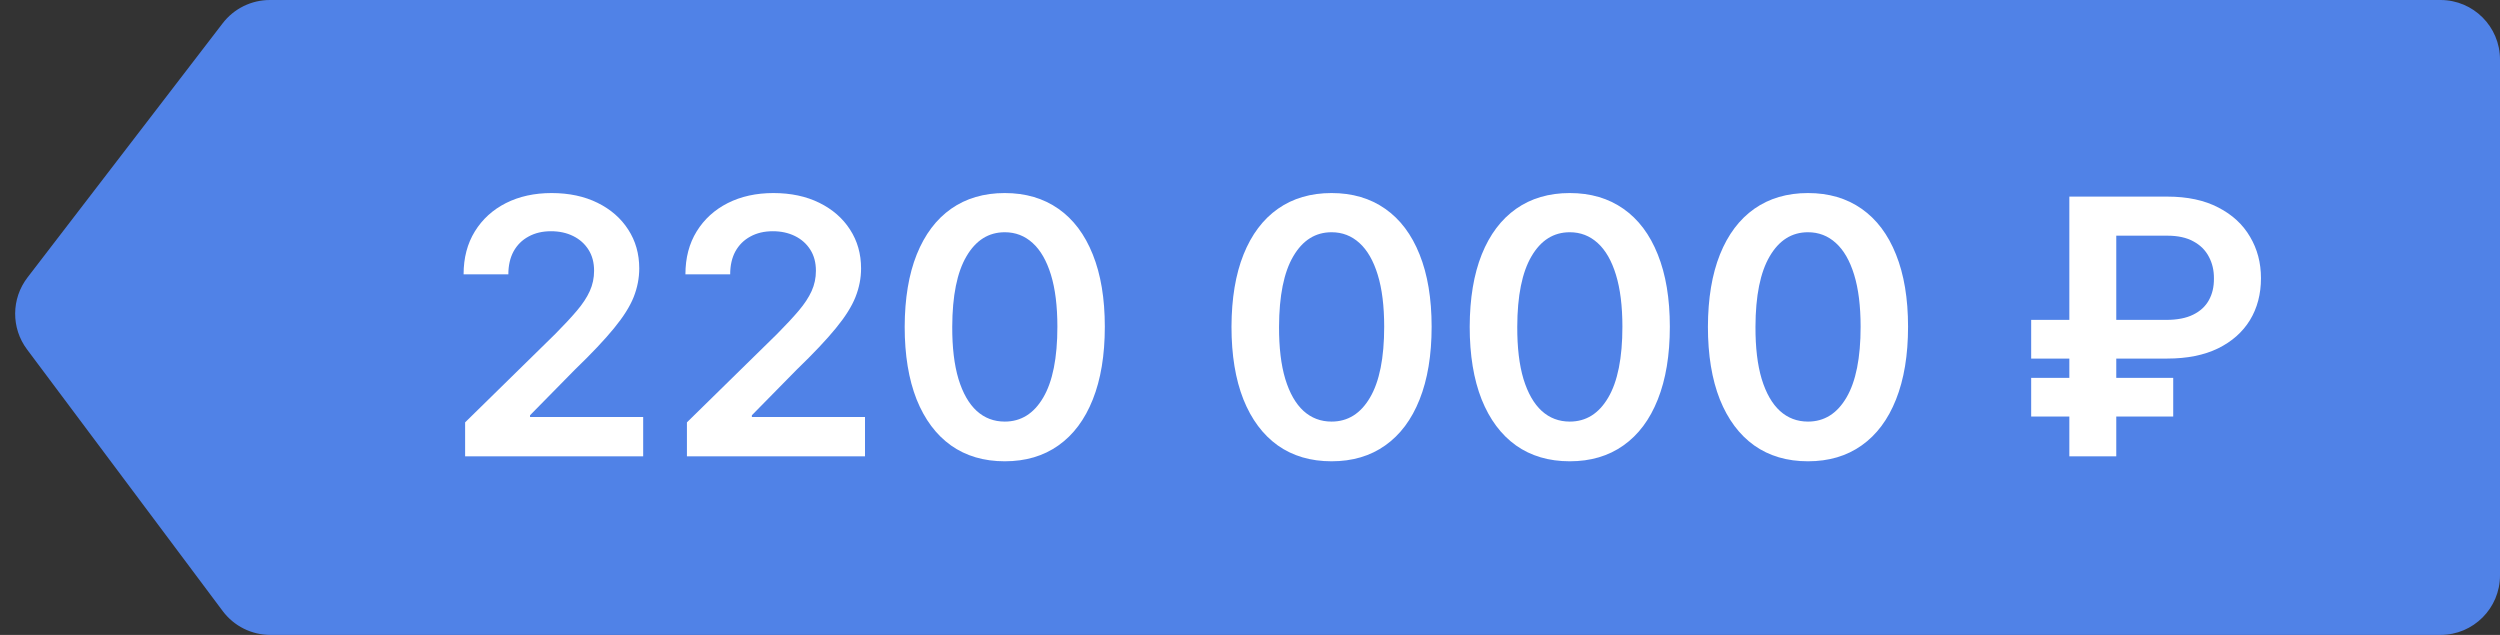
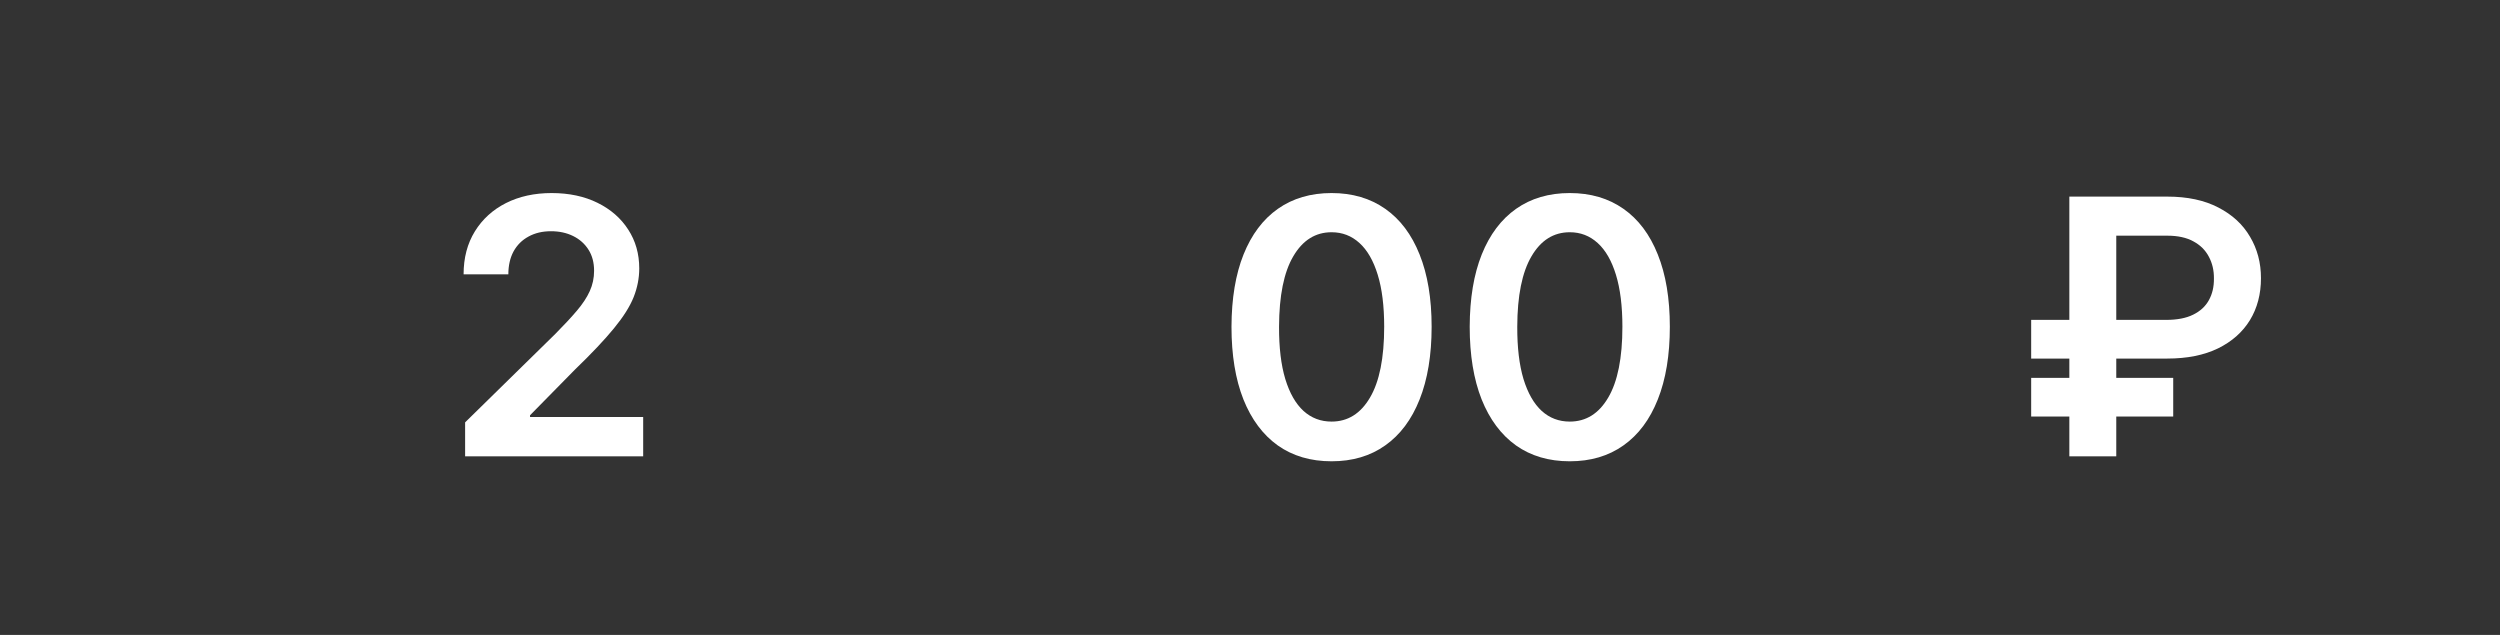
<svg xmlns="http://www.w3.org/2000/svg" width="126" height="32" viewBox="0 0 126 32" fill="none">
  <rect x="0" y="0" width="126" height="32" fill="#333333" stroke="none" />
-   <path d="M11.223 1.173C11.791 0.433 12.67 0 13.603 0H123C124.657 0 126 1.343 126 3V29C126 30.657 124.657 32 123 32H13.626C12.681 32 11.79 31.554 11.224 30.797L1.362 17.61C0.556 16.533 0.566 15.053 1.385 13.986L11.223 1.173Z" fill="#5082E7" />
  <path d="M23.442 23V21.287L27.986 16.831C28.421 16.393 28.783 16.003 29.073 15.662C29.363 15.321 29.58 14.991 29.725 14.671C29.87 14.351 29.942 14.011 29.942 13.648C29.942 13.235 29.849 12.881 29.661 12.587C29.474 12.289 29.216 12.059 28.888 11.897C28.56 11.735 28.187 11.654 27.769 11.654C27.339 11.654 26.962 11.743 26.638 11.922C26.314 12.097 26.062 12.347 25.884 12.67C25.709 12.994 25.621 13.38 25.621 13.827H23.365C23.365 12.996 23.555 12.274 23.934 11.66C24.313 11.047 24.835 10.572 25.5 10.235C26.169 9.898 26.936 9.73 27.801 9.73C28.679 9.73 29.45 9.894 30.115 10.222C30.78 10.55 31.295 11 31.662 11.571C32.033 12.142 32.218 12.794 32.218 13.527C32.218 14.017 32.124 14.498 31.937 14.972C31.749 15.444 31.419 15.969 30.946 16.544C30.477 17.119 29.819 17.816 28.971 18.634L26.714 20.929V21.018H32.416V23H23.442Z" fill="white" />
-   <path d="M34.621 23V21.287L39.166 16.831C39.601 16.393 39.963 16.003 40.253 15.662C40.542 15.321 40.76 14.991 40.905 14.671C41.05 14.351 41.122 14.011 41.122 13.648C41.122 13.235 41.028 12.881 40.841 12.587C40.653 12.289 40.395 12.059 40.067 11.897C39.739 11.735 39.366 11.654 38.949 11.654C38.518 11.654 38.141 11.743 37.817 11.922C37.493 12.097 37.242 12.347 37.063 12.67C36.888 12.994 36.801 13.38 36.801 13.827H34.545C34.545 12.996 34.734 12.274 35.114 11.66C35.493 11.047 36.015 10.572 36.68 10.235C37.349 9.898 38.116 9.73 38.981 9.73C39.859 9.73 40.63 9.894 41.295 10.222C41.959 10.55 42.475 11 42.842 11.571C43.212 12.142 43.398 12.794 43.398 13.527C43.398 14.017 43.304 14.498 43.116 14.972C42.929 15.444 42.599 15.969 42.126 16.544C41.657 17.119 40.998 17.816 40.151 18.634L37.894 20.929V21.018H43.596V23H34.621Z" fill="white" />
-   <path d="M50.64 23.249C49.587 23.249 48.684 22.983 47.93 22.45C47.18 21.913 46.602 21.14 46.197 20.13C45.797 19.116 45.596 17.895 45.596 16.467C45.601 15.04 45.803 13.825 46.204 12.824C46.609 11.818 47.186 11.051 47.936 10.523C48.69 9.994 49.592 9.73 50.64 9.73C51.688 9.73 52.589 9.994 53.344 10.523C54.098 11.051 54.675 11.818 55.076 12.824C55.481 13.829 55.683 15.044 55.683 16.467C55.683 17.899 55.481 19.122 55.076 20.136C54.675 21.146 54.098 21.918 53.344 22.45C52.594 22.983 51.692 23.249 50.64 23.249ZM50.64 21.248C51.458 21.248 52.104 20.846 52.577 20.04C53.054 19.231 53.292 18.04 53.292 16.467C53.292 15.427 53.184 14.554 52.967 13.847C52.749 13.139 52.442 12.606 52.046 12.248C51.65 11.886 51.181 11.705 50.64 11.705C49.826 11.705 49.182 12.11 48.709 12.92C48.236 13.725 47.998 14.908 47.993 16.467C47.989 17.511 48.094 18.389 48.307 19.101C48.524 19.812 48.831 20.349 49.227 20.712C49.623 21.07 50.094 21.248 50.64 21.248Z" fill="white" />
  <path d="M67.111 23.249C66.058 23.249 65.155 22.983 64.4 22.45C63.65 21.913 63.073 21.14 62.668 20.13C62.267 19.116 62.067 17.895 62.067 16.467C62.072 15.04 62.274 13.825 62.675 12.824C63.079 11.818 63.657 11.051 64.407 10.523C65.161 9.994 66.062 9.73 67.111 9.73C68.159 9.73 69.06 9.994 69.814 10.523C70.569 11.051 71.146 11.818 71.547 12.824C71.951 13.829 72.154 15.044 72.154 16.467C72.154 17.899 71.951 19.122 71.547 20.136C71.146 21.146 70.569 21.918 69.814 22.45C69.064 22.983 68.163 23.249 67.111 23.249ZM67.111 21.248C67.929 21.248 68.574 20.846 69.047 20.04C69.525 19.231 69.763 18.04 69.763 16.467C69.763 15.427 69.655 14.554 69.437 13.847C69.22 13.139 68.913 12.606 68.517 12.248C68.121 11.886 67.652 11.705 67.111 11.705C66.297 11.705 65.653 12.11 65.18 12.92C64.707 13.725 64.469 14.908 64.464 16.467C64.46 17.511 64.564 18.389 64.778 19.101C64.995 19.812 65.302 20.349 65.698 20.712C66.094 21.07 66.565 21.248 67.111 21.248Z" fill="white" />
  <path d="M79.116 23.249C78.064 23.249 77.16 22.983 76.406 22.45C75.656 21.913 75.079 21.14 74.674 20.13C74.273 19.116 74.073 17.895 74.073 16.467C74.077 15.04 74.28 13.825 74.68 12.824C75.085 11.818 75.663 11.051 76.413 10.523C77.167 9.994 78.068 9.73 79.116 9.73C80.165 9.73 81.066 9.994 81.82 10.523C82.575 11.051 83.152 11.818 83.552 12.824C83.957 13.829 84.16 15.044 84.16 16.467C84.16 17.899 83.957 19.122 83.552 20.136C83.152 21.146 82.575 21.918 81.82 22.45C81.07 22.983 80.169 23.249 79.116 23.249ZM79.116 21.248C79.935 21.248 80.58 20.846 81.053 20.04C81.531 19.231 81.769 18.04 81.769 16.467C81.769 15.427 81.66 14.554 81.443 13.847C81.226 13.139 80.919 12.606 80.523 12.248C80.126 11.886 79.658 11.705 79.116 11.705C78.302 11.705 77.659 12.11 77.186 12.92C76.713 13.725 76.474 14.908 76.47 16.467C76.466 17.511 76.57 18.389 76.783 19.101C77.001 19.812 77.308 20.349 77.704 20.712C78.1 21.07 78.571 21.248 79.116 21.248Z" fill="white" />
-   <path d="M91.122 23.249C90.07 23.249 89.166 22.983 88.412 22.45C87.662 21.913 87.085 21.14 86.68 20.13C86.279 19.116 86.079 17.895 86.079 16.467C86.083 15.04 86.286 13.825 86.686 12.824C87.091 11.818 87.668 11.051 88.418 10.523C89.173 9.994 90.074 9.73 91.122 9.73C92.171 9.73 93.072 9.994 93.826 10.523C94.58 11.051 95.158 11.818 95.558 12.824C95.963 13.829 96.166 15.044 96.166 16.467C96.166 17.899 95.963 19.122 95.558 20.136C95.158 21.146 94.58 21.918 93.826 22.45C93.076 22.983 92.175 23.249 91.122 23.249ZM91.122 21.248C91.941 21.248 92.586 20.846 93.059 20.04C93.536 19.231 93.775 18.04 93.775 16.467C93.775 15.427 93.666 14.554 93.449 13.847C93.232 13.139 92.925 12.606 92.528 12.248C92.132 11.886 91.663 11.705 91.122 11.705C90.308 11.705 89.665 12.11 89.192 12.92C88.719 13.725 88.48 14.908 88.476 16.467C88.472 17.511 88.576 18.389 88.789 19.101C89.007 19.812 89.313 20.349 89.71 20.712C90.106 21.07 90.577 21.248 91.122 21.248Z" fill="white" />
  <path d="M109.229 18.072H102.371V16.122H109.178C109.728 16.122 110.18 16.035 110.533 15.86C110.891 15.685 111.155 15.442 111.326 15.131C111.501 14.82 111.586 14.456 111.582 14.038C111.586 13.629 111.501 13.263 111.326 12.939C111.155 12.611 110.896 12.353 110.546 12.165C110.201 11.974 109.762 11.878 109.229 11.878H106.66V23H104.295V9.909H109.229C110.244 9.909 111.102 10.092 111.805 10.459C112.508 10.821 113.041 11.313 113.403 11.935C113.77 12.553 113.953 13.248 113.953 14.019C113.953 14.82 113.768 15.525 113.397 16.135C113.026 16.74 112.489 17.215 111.786 17.56C111.083 17.901 110.231 18.072 109.229 18.072ZM109.53 19.043V20.993H102.371V19.043H109.53Z" fill="white" />
</svg>